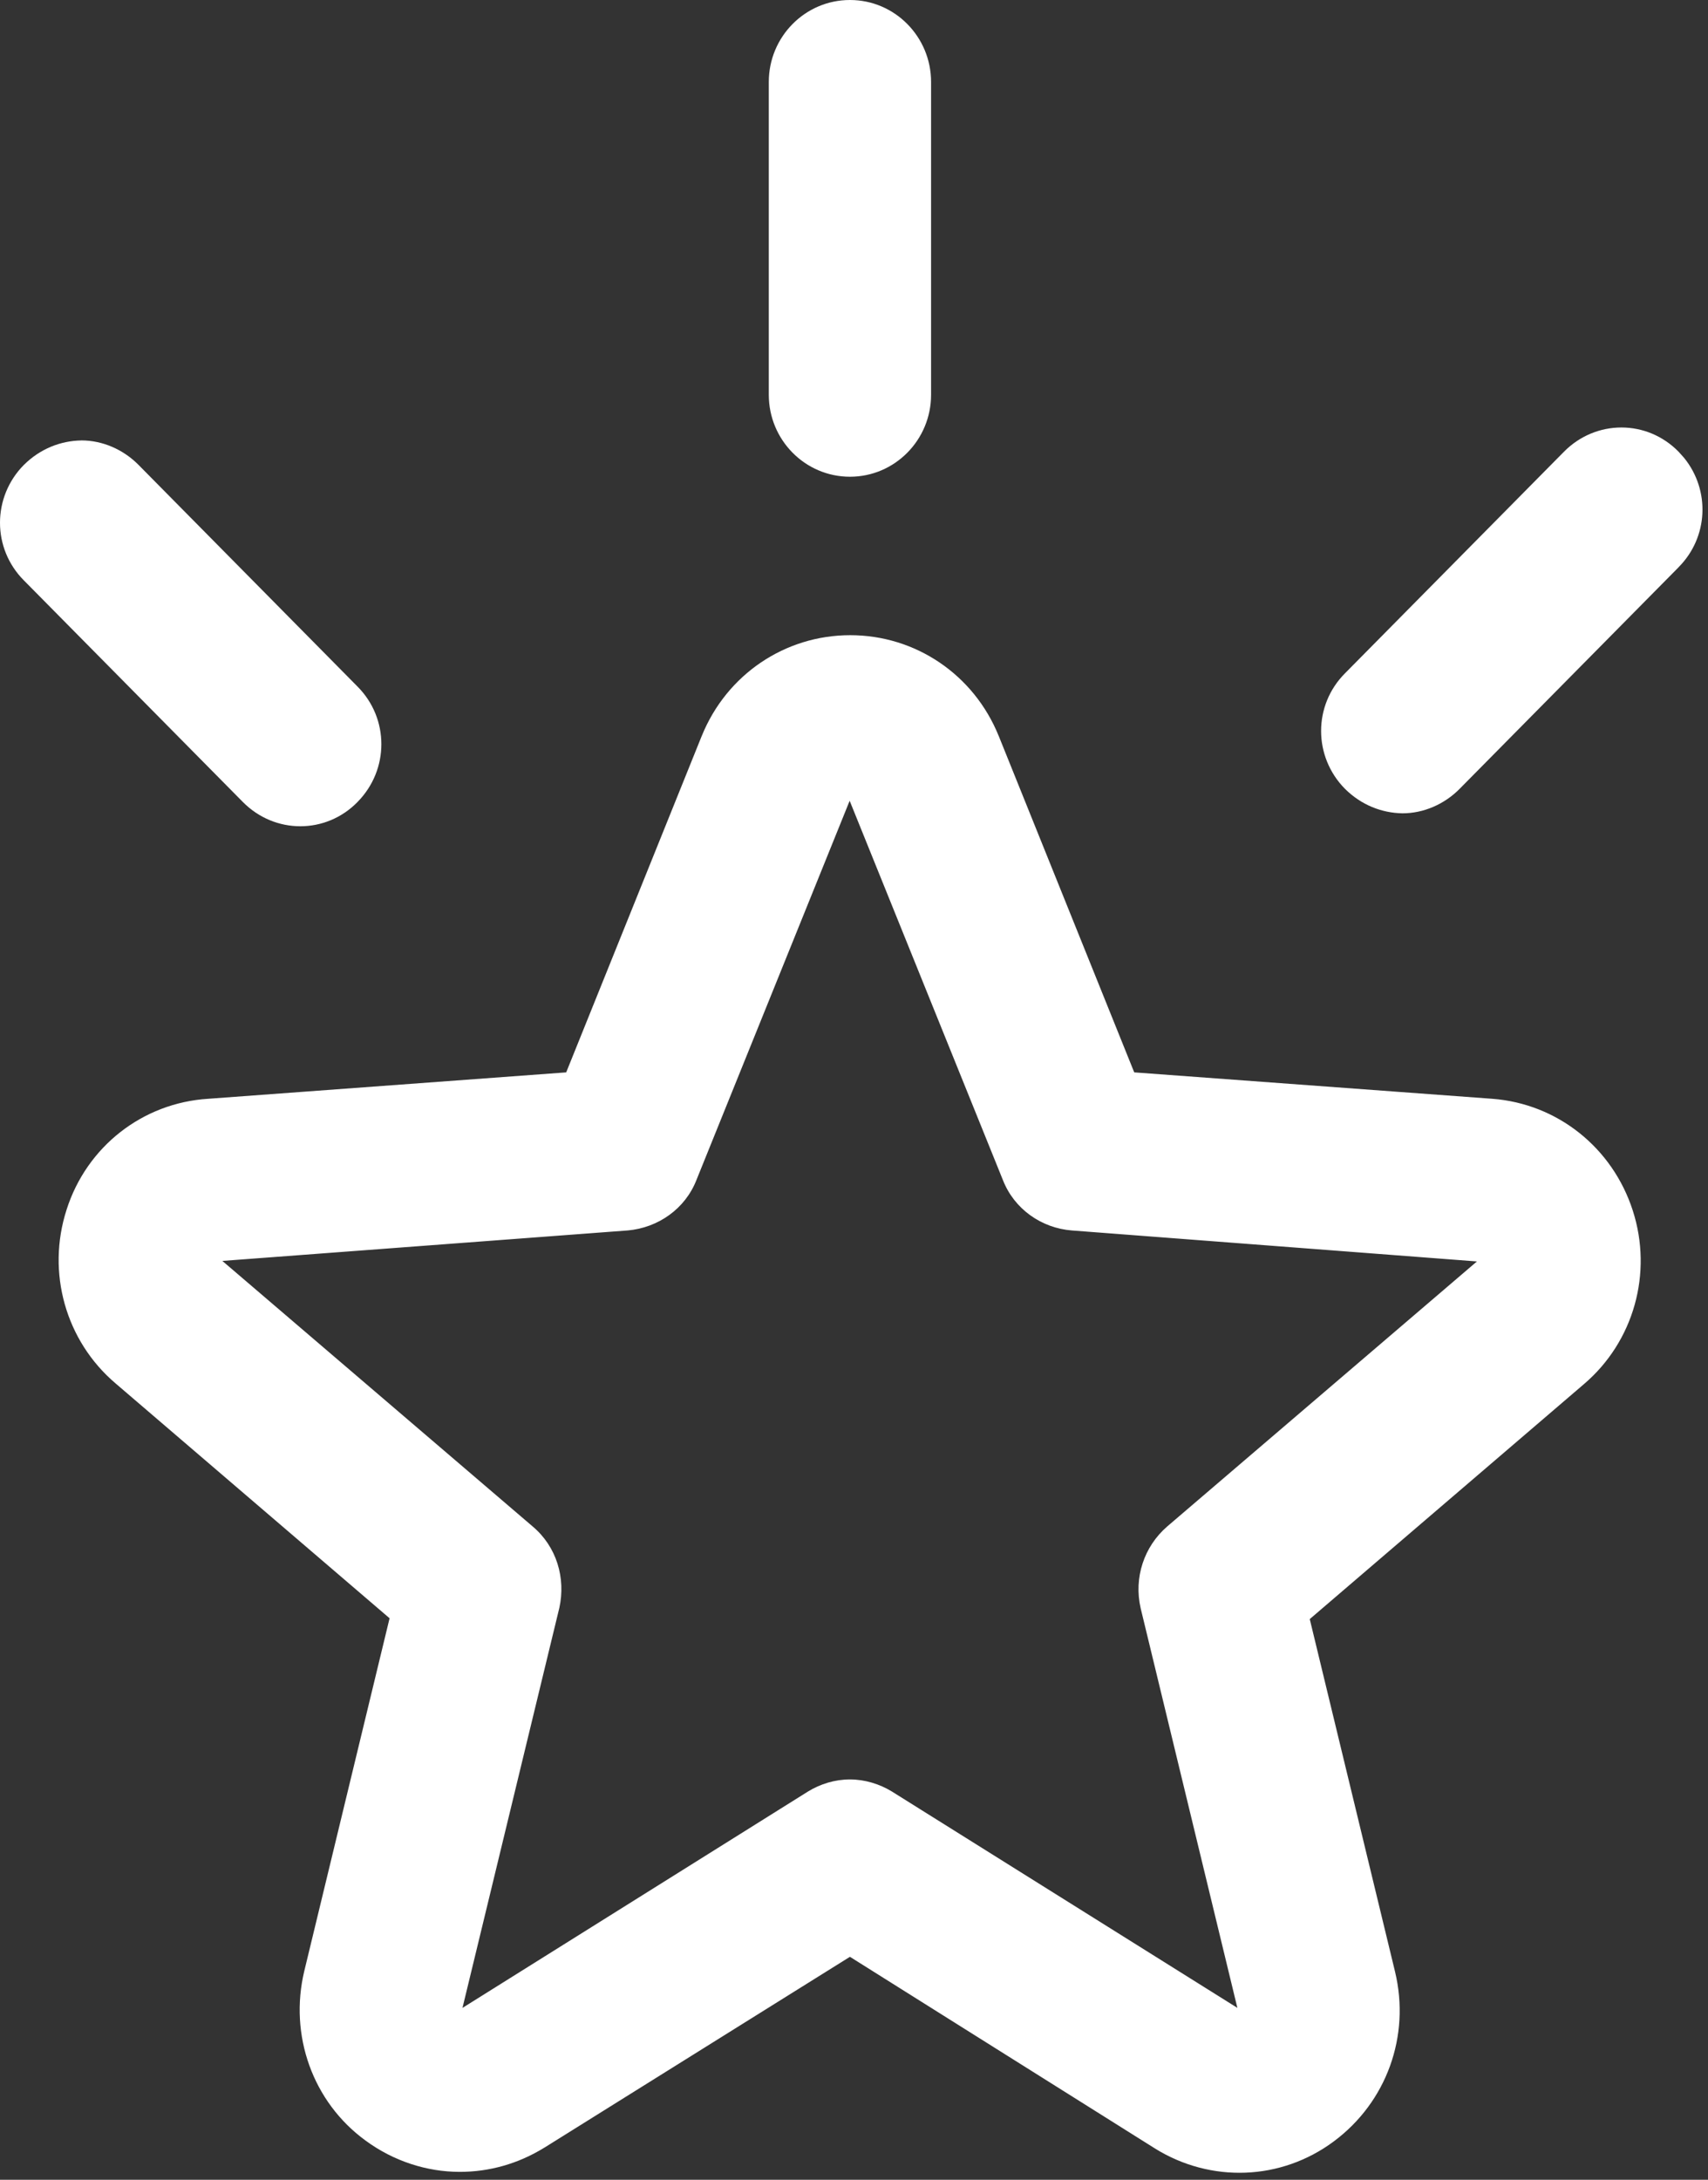
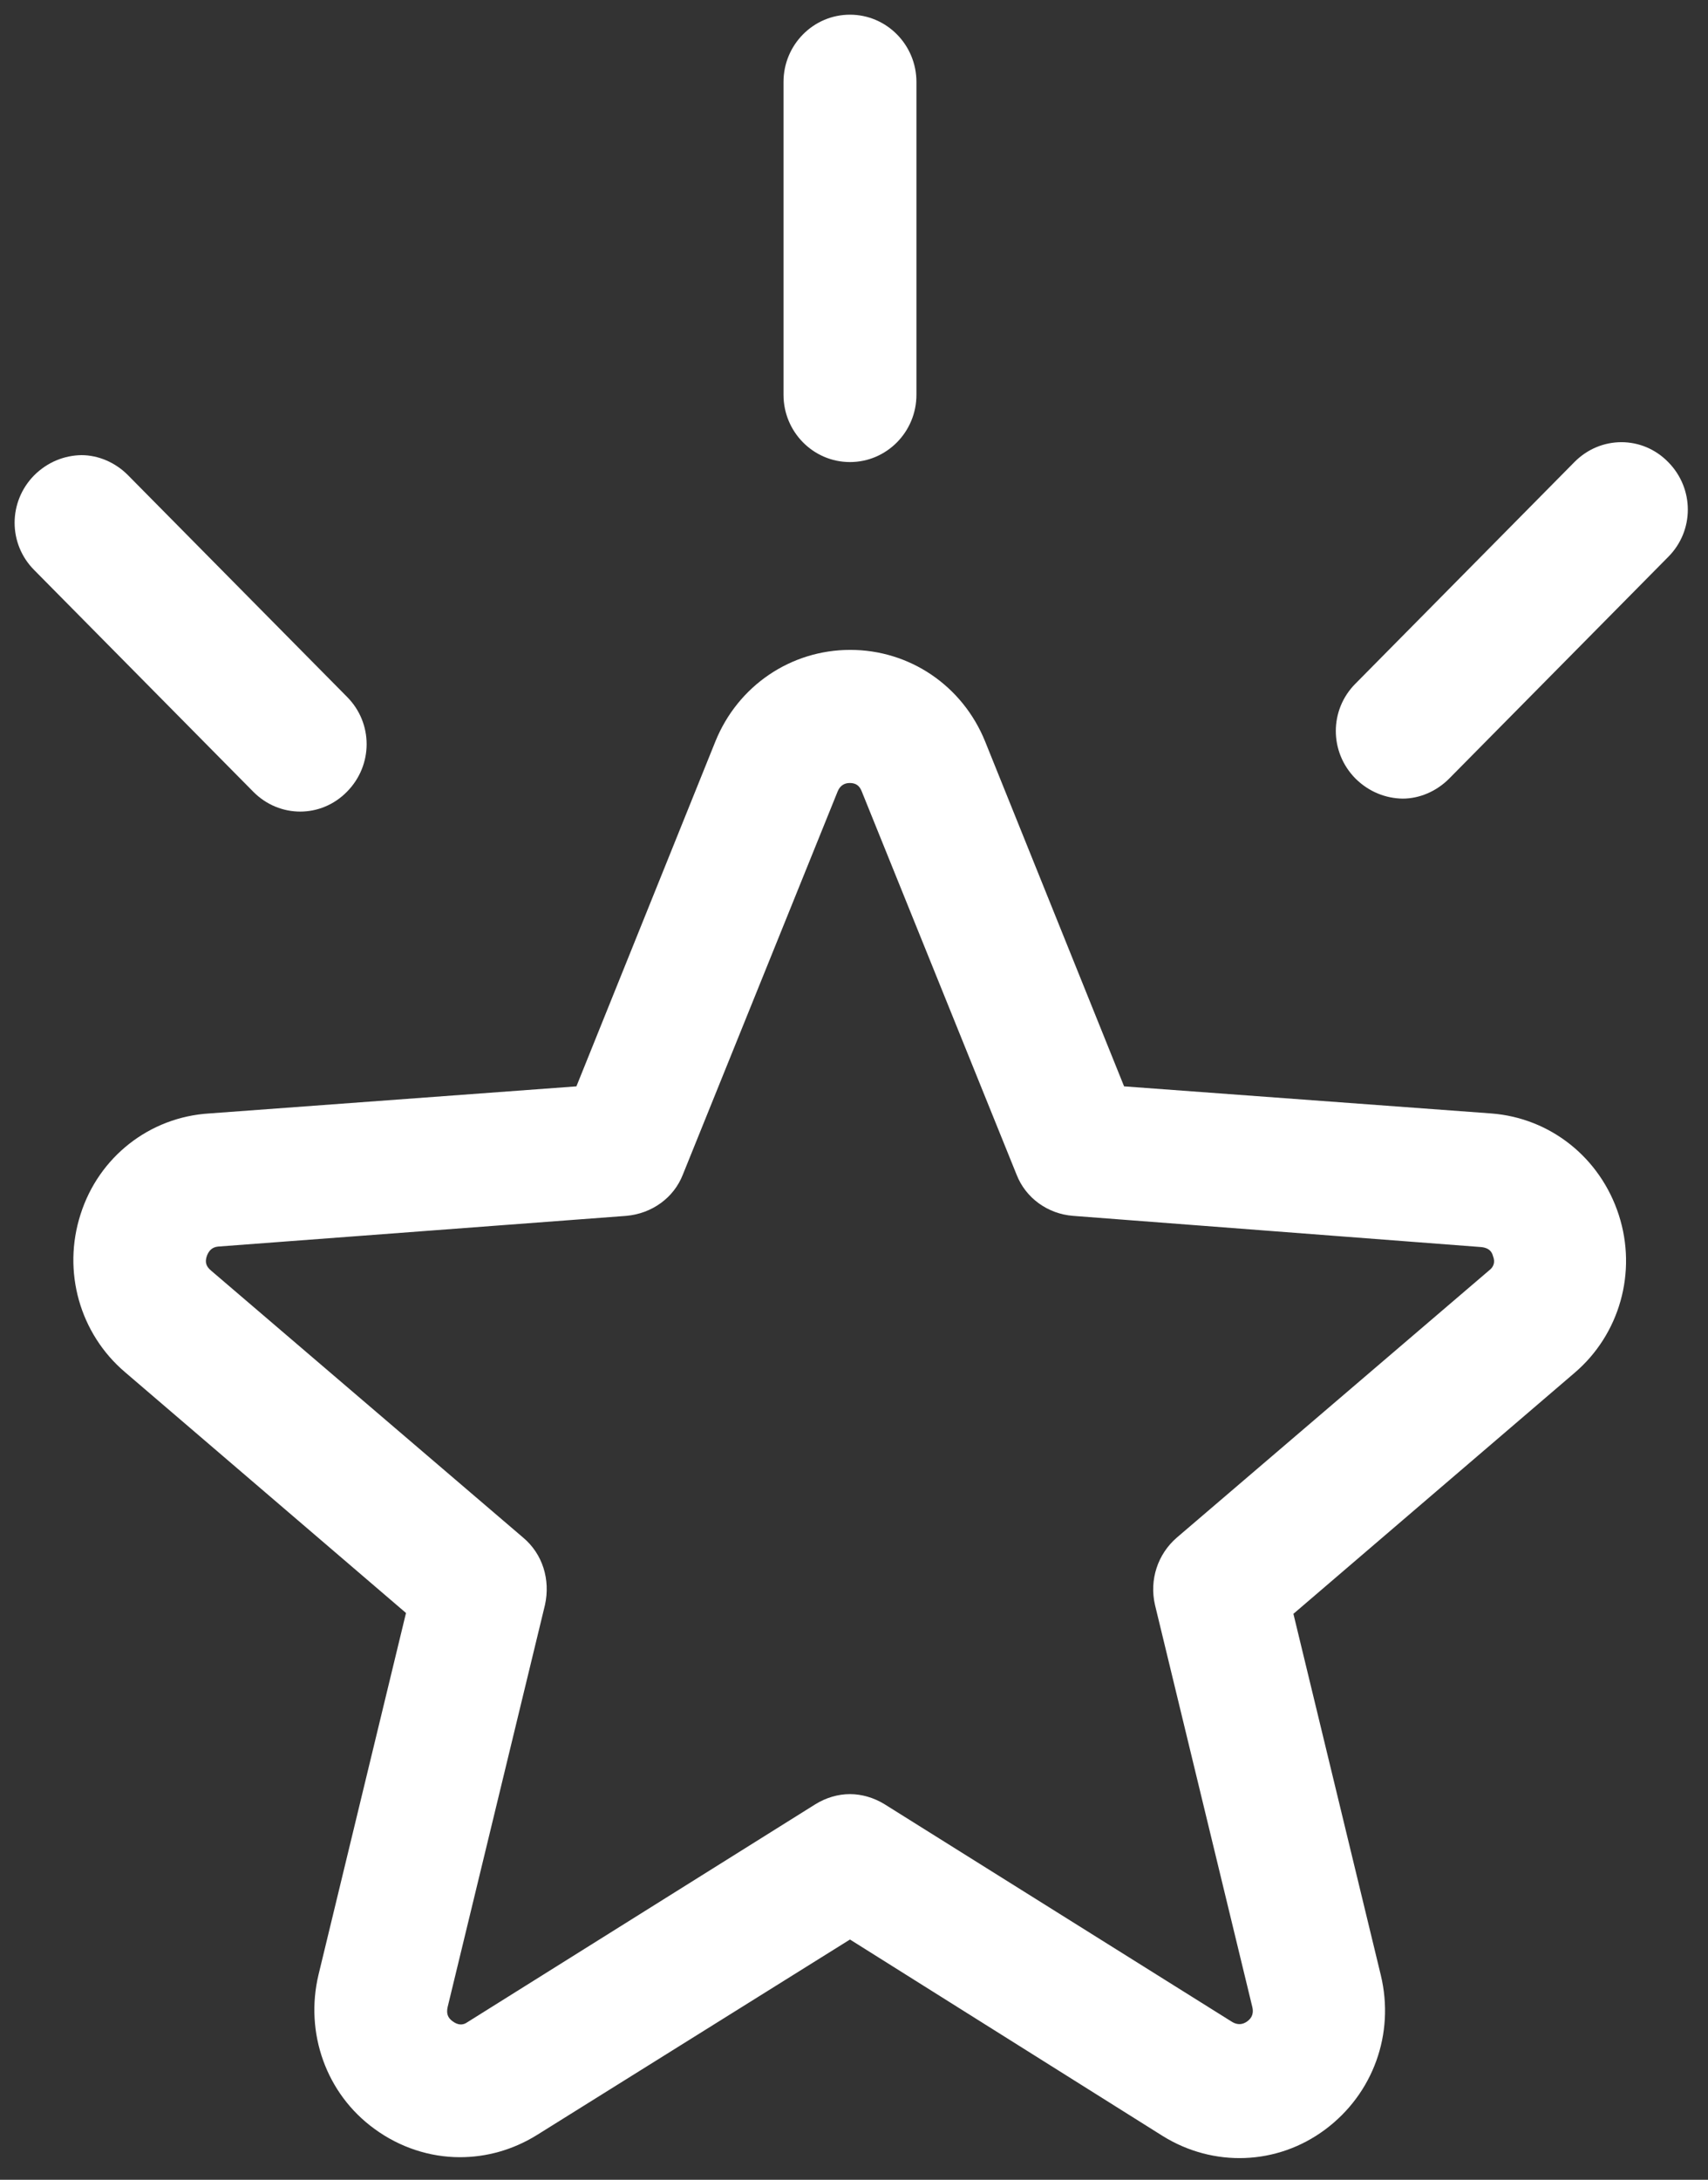
<svg xmlns="http://www.w3.org/2000/svg" width="174" height="222" viewBox="0 0 174 222" fill="none">
  <rect x="0" y="0" width="174" height="222" fill="#333333" stroke="none" />
  <path d="M8.211 123.66C6.328 129.487 8.126 135.825 12.734 139.747L41.361 164.276L32.455 201.085C31.022 207.054 33.242 213.25 38.13 216.803C40.715 218.708 43.805 219.702 46.839 219.702C49.564 219.702 52.233 218.963 54.676 217.457L86.59 197.532L118.448 217.542C123.617 220.754 130.107 220.527 134.995 216.888C139.884 213.25 142.103 207.14 140.67 201.17L131.764 164.362L160.392 139.832C164.999 135.91 166.797 129.571 164.915 123.745C163.033 117.919 157.948 113.853 151.907 113.399L114.515 110.642L100.356 75.51C98.052 69.826 92.659 66.188 86.618 66.188C80.578 66.188 75.184 69.826 72.88 75.51L58.721 110.642L21.329 113.399C15.233 113.768 10.065 117.833 8.211 123.66ZM21.078 127.895C21.302 127.326 21.639 127.014 22.229 126.957L63.807 123.83C66.392 123.603 68.639 122.011 69.566 119.624L85.326 80.626C85.551 80.058 85.973 79.745 86.563 79.745C87.209 79.745 87.574 80.03 87.799 80.626L103.559 119.624C104.486 122.011 106.734 123.631 109.318 123.83L150.953 127.014C151.599 127.099 151.964 127.383 152.105 127.952C152.329 128.52 152.189 129.032 151.683 129.401L119.881 156.603C117.943 158.28 117.072 160.894 117.662 163.453L127.579 204.411C127.719 204.979 127.579 205.491 127.073 205.86C126.568 206.23 126.062 206.23 125.556 205.946L90.102 183.747C89.035 183.093 87.799 182.724 86.591 182.724C85.355 182.724 84.147 183.093 83.079 183.747L47.625 205.946C47.12 206.315 46.614 206.23 46.108 205.86C45.602 205.491 45.462 205.064 45.602 204.411L55.519 163.453C56.081 160.895 55.295 158.28 53.3 156.603L21.498 129.401C20.993 128.975 20.853 128.549 21.078 127.895ZM138.085 79.291C135.417 76.591 135.417 72.299 138.085 69.627L160.392 47.059C163.061 44.359 167.303 44.359 169.943 47.059C172.612 49.759 172.612 54.051 169.943 56.722L147.637 79.291C146.345 80.599 144.603 81.337 142.889 81.337C141.175 81.309 139.462 80.655 138.085 79.291ZM79.819 40.209V8.346C79.819 4.566 82.853 1.496 86.59 1.496C90.326 1.496 93.36 4.566 93.36 8.346V40.209C93.36 43.989 90.326 47.059 86.59 47.059C82.853 47.059 79.819 43.989 79.819 40.209Z" fill="white" />
-   <path d="M86.617 64.691C93.271 64.691 99.208 68.704 101.738 74.947L101.741 74.95L115.548 109.217L152.014 111.906C158.674 112.408 164.271 116.893 166.335 123.284C168.402 129.681 166.429 136.652 161.359 140.969L133.429 164.898L142.12 200.818C143.692 207.368 141.255 214.092 135.885 218.088C130.497 222.098 123.34 222.343 117.657 218.813L117.651 218.807L86.585 199.293L55.466 218.725L55.457 218.728C52.779 220.379 49.84 221.196 46.837 221.196C43.481 221.196 40.08 220.099 37.24 218.007C31.855 214.087 29.431 207.271 31 200.736L39.688 164.813L11.761 140.884C6.69 136.567 4.718 129.597 6.784 123.199C8.824 116.8 14.508 112.321 21.217 111.906L57.68 109.217L71.49 74.95L71.493 74.947C74.023 68.705 79.962 64.691 86.617 64.691ZM86.617 67.681C81.192 67.681 76.342 70.945 74.264 76.071L60.106 111.199L59.756 112.064L58.827 112.131L21.436 114.888L21.418 114.891C15.946 115.222 11.301 118.868 9.632 124.113V124.119C7.934 129.374 9.557 135.079 13.7 138.606L13.703 138.609L42.33 163.14L43.028 163.736L33.905 201.437C32.692 206.497 34.384 211.712 38.213 214.97L39.007 215.592L39.013 215.597C41.343 217.314 44.124 218.205 46.837 218.205C49.283 218.205 51.68 217.546 53.889 216.184L85.796 196.262L86.591 195.769L119.234 216.272L120.122 216.777C124.613 219.125 129.987 218.75 134.101 215.688C138.506 212.409 140.506 206.909 139.215 201.522L130.308 164.711L130.094 163.82L159.417 138.697L159.42 138.694C163.564 135.166 165.186 129.458 163.488 124.204C161.788 118.942 157.212 115.296 151.792 114.888L114.404 112.131L113.475 112.064L98.967 76.071C96.89 70.946 92.042 67.681 86.617 67.681ZM86.976 78.276C87.396 78.328 87.826 78.467 88.217 78.752C88.717 79.116 89.004 79.608 89.181 80.066L104.942 119.064L104.951 119.081C105.661 120.912 107.397 122.181 109.43 122.337L151.065 125.521L151.106 125.526L151.147 125.529C151.636 125.594 152.181 125.756 152.654 126.137C153.087 126.486 153.345 126.935 153.492 127.401L153.623 127.813C153.725 128.237 153.736 128.697 153.603 129.162C153.436 129.743 153.077 130.194 152.648 130.532L152.654 130.538L120.852 157.737C119.34 159.049 118.657 161.089 119.114 163.099L129.026 204.051C129.149 204.548 129.171 205.112 128.985 205.677C128.795 206.252 128.428 206.72 127.954 207.067C127.502 207.397 126.968 207.617 126.374 207.643C125.786 207.667 125.26 207.495 124.82 207.248L124.791 207.231L124.759 207.213L89.318 185.019C88.467 184.498 87.498 184.219 86.588 184.219C85.652 184.219 84.712 184.499 83.857 185.022L83.854 185.019L48.416 207.213L48.41 207.207C47.921 207.539 47.352 207.721 46.737 207.669C46.123 207.617 45.613 207.351 45.224 207.067C44.799 206.756 44.403 206.326 44.197 205.727C43.997 205.145 44.035 204.576 44.138 204.094L44.147 204.059L54.056 163.131C54.508 161.069 53.869 159.036 52.335 157.746L52.327 157.737L20.524 130.538C20.146 130.217 19.756 129.77 19.575 129.148C19.392 128.515 19.486 127.914 19.66 127.407L19.683 127.343C19.852 126.916 20.116 126.455 20.554 126.087C21.009 125.705 21.541 125.52 22.084 125.468L22.116 125.465L63.693 122.337C65.743 122.15 67.465 120.895 68.169 119.081L68.178 119.064L83.933 80.075C84.129 79.581 84.448 79.106 84.932 78.758C85.423 78.404 85.991 78.25 86.561 78.25L86.976 78.276ZM70.955 120.162C69.808 123.117 67.046 125.045 63.935 125.319H63.917L22.653 128.42L54.257 155.457C56.713 157.521 57.65 160.719 56.979 163.774L56.97 163.803L47.114 204.497L82.283 182.478L82.295 182.469C83.575 181.685 85.051 181.228 86.588 181.228C88.093 181.228 89.597 181.684 90.88 182.469L90.892 182.478L126.056 204.494L116.205 163.803L116.202 163.788C115.488 160.69 116.544 157.511 118.901 155.471L118.907 155.465L150.461 128.473L109.203 125.319C106.068 125.077 103.305 123.109 102.162 120.165L86.558 81.555L70.955 120.162ZM159.327 46.007C162.576 42.72 167.775 42.709 171.005 46.007L171.574 46.643C174.233 49.93 174.048 54.714 171.002 57.77L171.005 57.772L148.697 80.341C147.139 81.917 145.019 82.832 142.885 82.832H142.862C140.776 82.797 138.69 81.997 137.03 80.352L137.018 80.341C133.778 77.061 133.769 71.827 137.024 68.569L159.327 46.007ZM168.873 48.103C166.822 46.006 163.539 45.998 161.453 48.109L139.147 70.677L139.141 70.683C137.059 72.768 137.051 76.117 139.147 78.238C140.235 79.311 141.565 79.813 142.897 79.838C144.187 79.835 145.547 79.274 146.571 78.238L168.876 55.67L168.882 55.664C170.964 53.579 170.972 50.23 168.876 48.109L168.873 48.103ZM91.862 8.346C91.862 5.375 89.482 2.991 86.588 2.99C83.694 2.99 81.311 5.375 81.311 8.346V40.207C81.311 43.178 83.694 45.563 86.588 45.563C89.482 45.562 91.862 43.178 91.862 40.207V8.346ZM94.852 40.207C94.852 44.796 91.166 48.553 86.588 48.553C82.009 48.553 78.32 44.796 78.32 40.207V8.346C78.32 3.757 82.009 0 86.588 0C91.166 0 94.852 3.757 94.852 8.346V40.207Z" fill="white" />
  <path d="M3.491 48.4C0.822 51.1 0.822 55.392 3.491 58.064L25.797 80.632C28.466 83.332 32.708 83.332 35.349 80.632C38.017 77.932 38.017 73.64 35.349 70.969L13.042 48.4C11.75 47.093 10.008 46.354 8.294 46.354C6.581 46.382 4.867 47.036 3.491 48.4Z" fill="white" />
-   <path d="M24.741 81.68C27.992 84.97 33.195 84.981 36.425 81.678H36.422C39.658 78.4 39.665 73.175 36.416 69.918L14.111 47.346C12.553 45.771 10.434 44.855 8.3 44.855H8.276V44.858C6.19 44.893 4.104 45.693 2.445 47.338L2.433 47.346C-0.808 50.626 -0.816 55.86 2.439 59.118L24.741 81.68ZM34.285 79.587C32.234 81.682 28.953 81.691 26.867 79.581L4.562 57.013L4.556 57.007C2.477 54.926 2.465 51.582 4.55 49.461L4.971 49.081C5.974 48.261 7.143 47.871 8.312 47.849C9.601 47.852 10.962 48.414 11.985 49.449L34.291 72.017L34.296 72.023C36.379 74.108 36.387 77.46 34.291 79.581L34.285 79.587Z" fill="white" />
</svg>